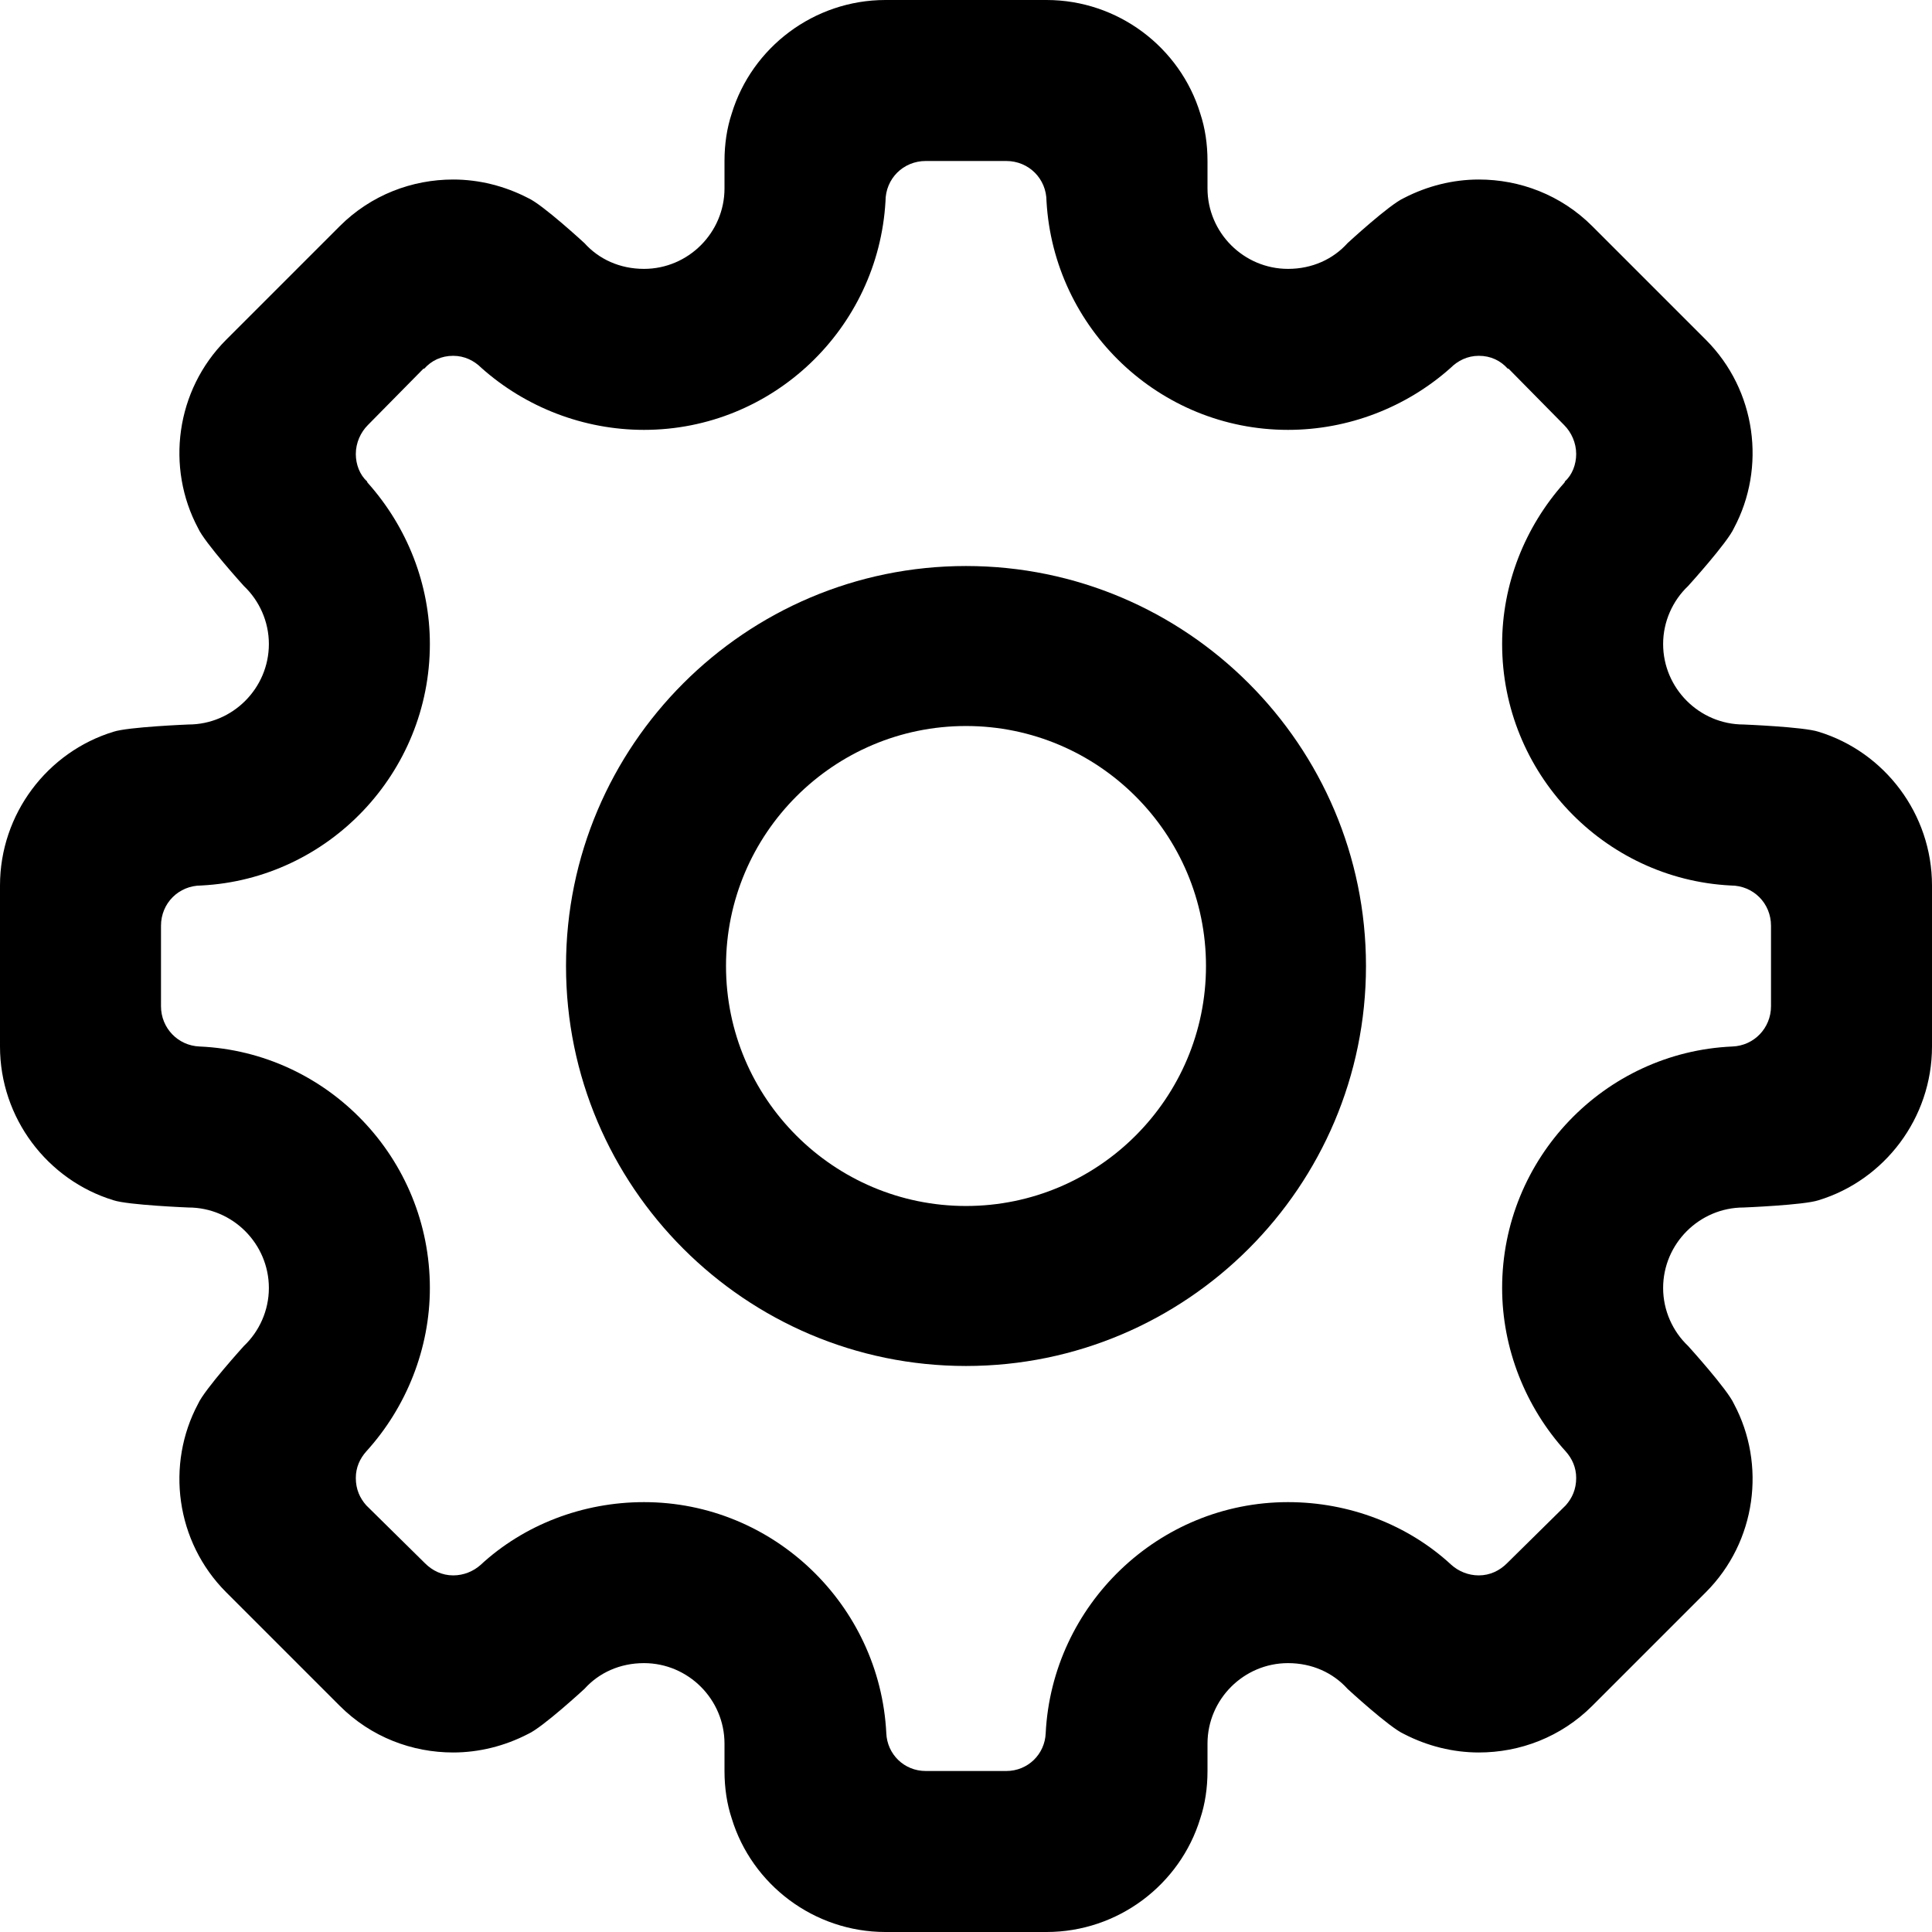
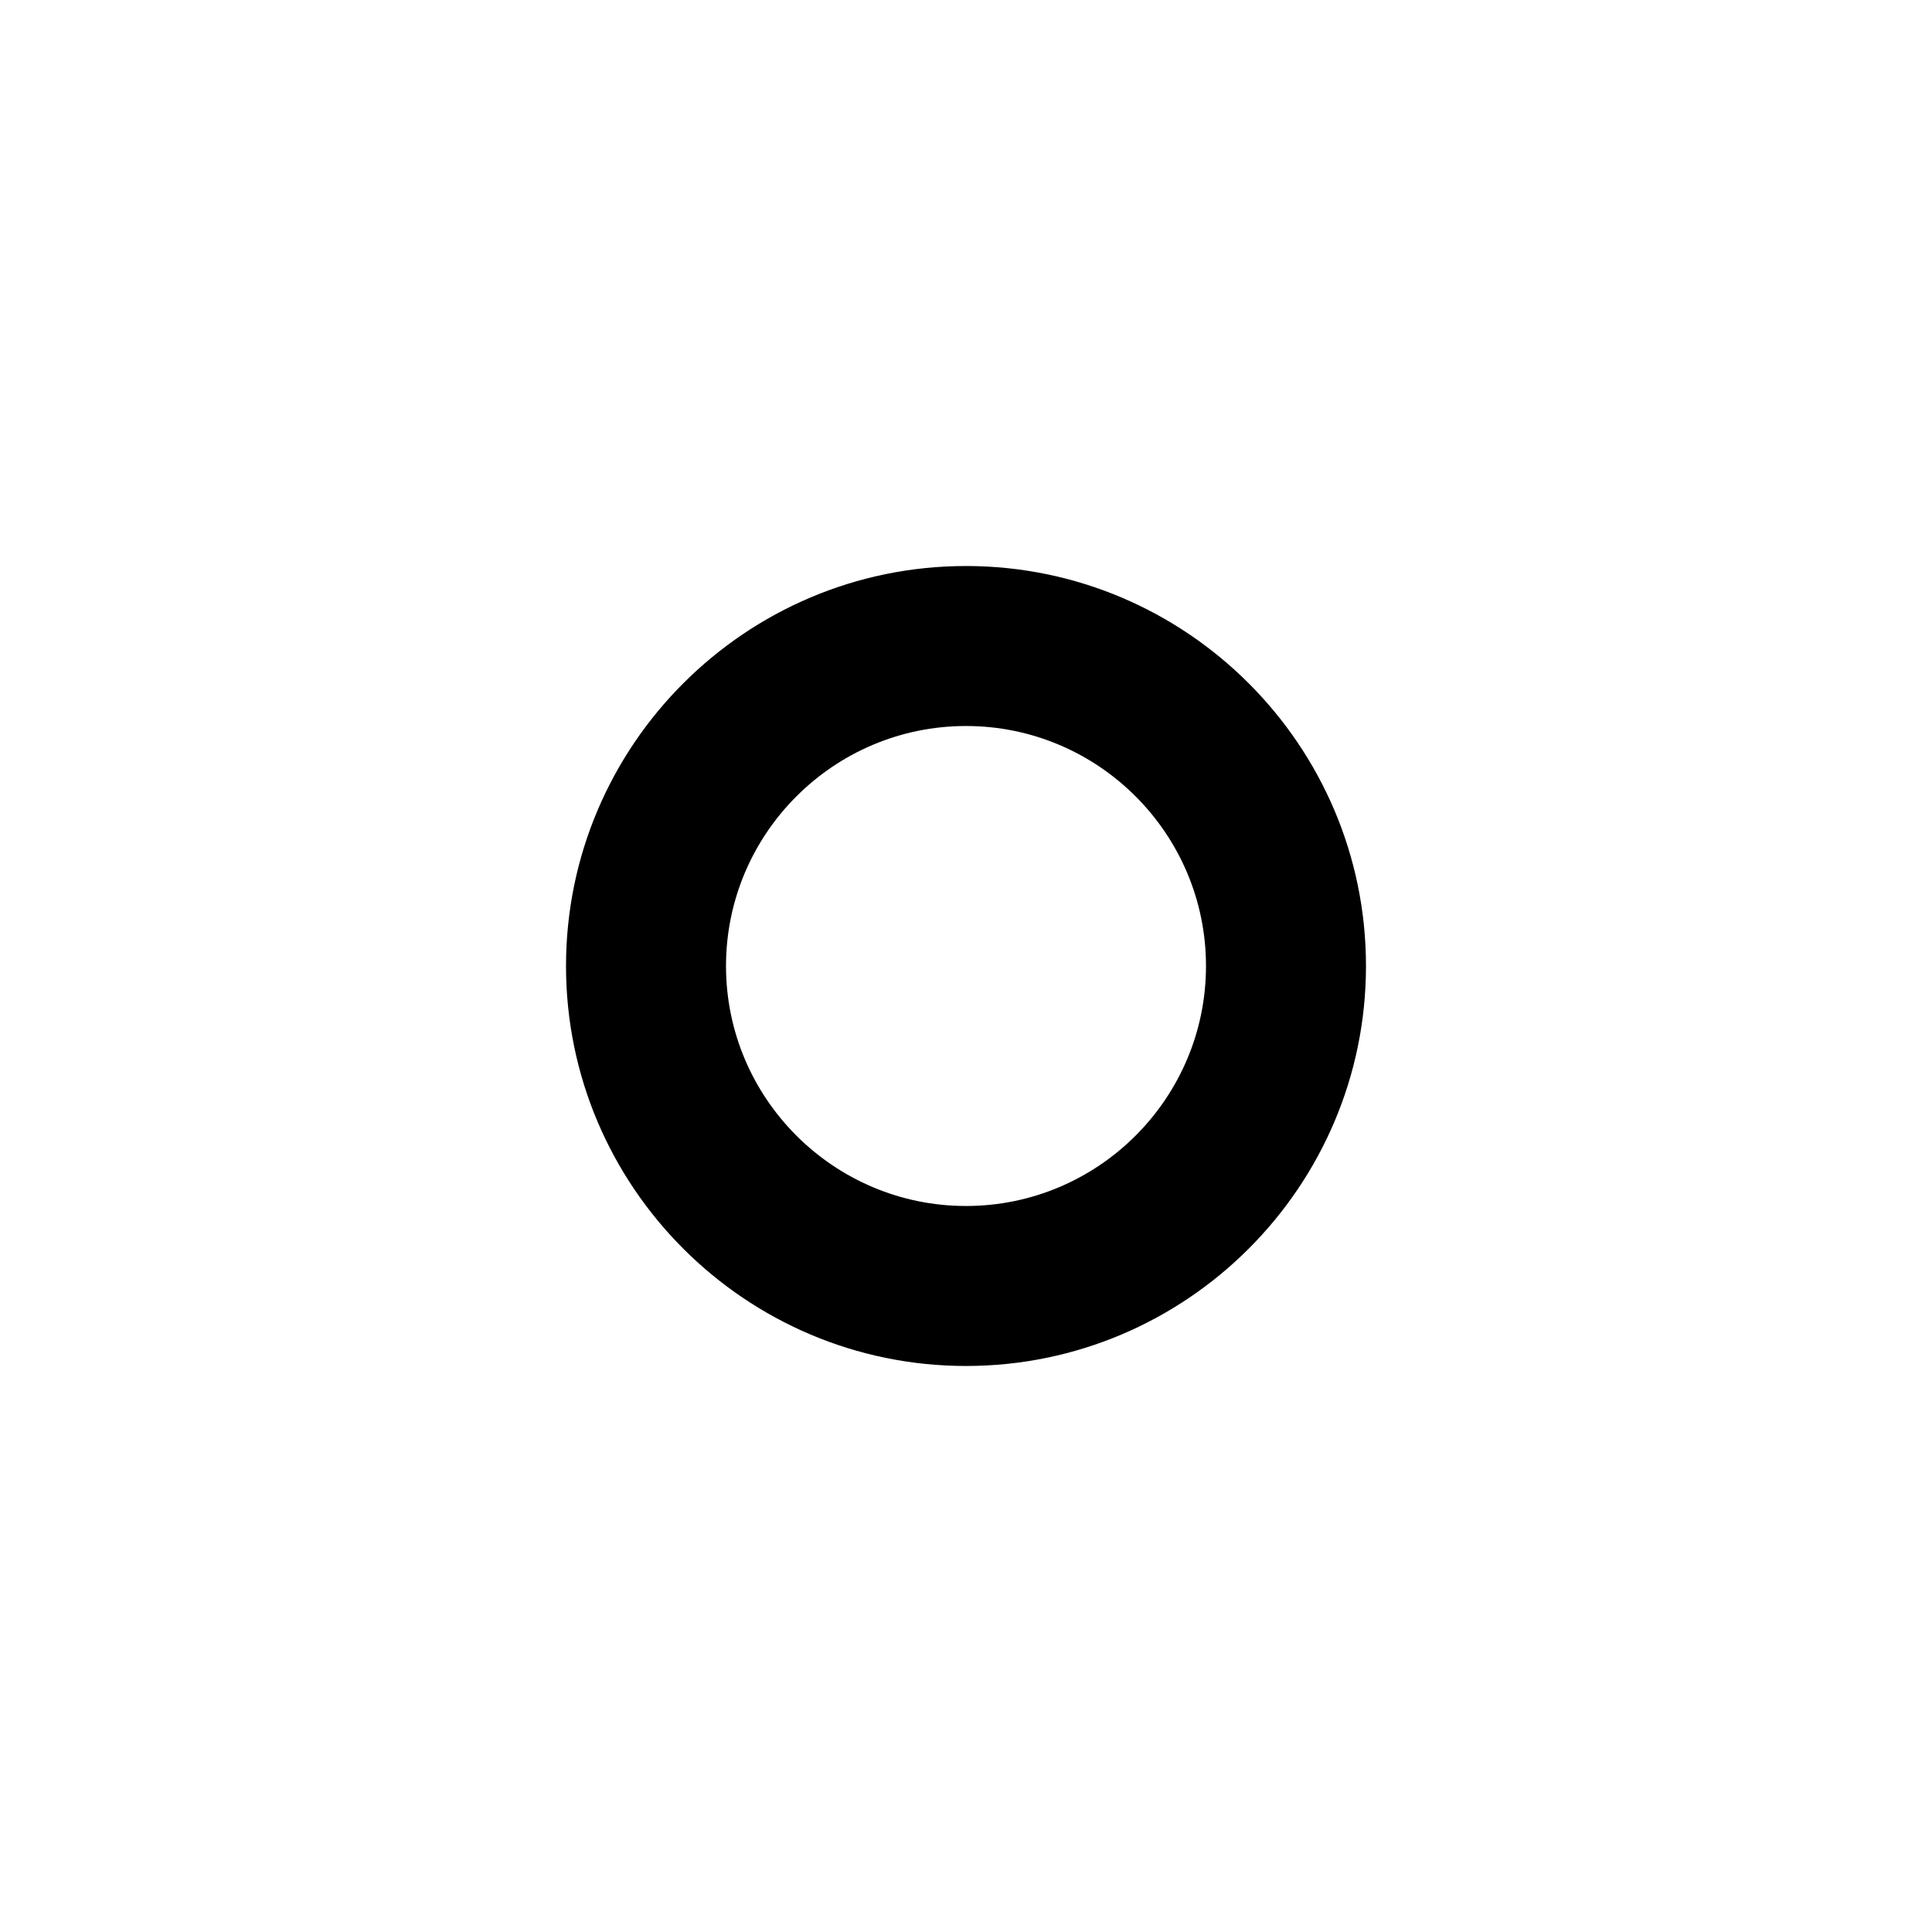
<svg xmlns="http://www.w3.org/2000/svg" width="256" height="256" viewBox="0 0 256 256" fill="none">
  <path d="M128 181C98.776 181 75 157.224 75 128C75 98.776 98.776 75 128 75C157.224 75 181 98.776 181 128C181 157.224 157.224 181 128 181ZM128 96.2C110.468 96.2 96.2 110.468 96.2 128C96.2 145.532 110.468 159.8 128 159.8C145.532 159.8 159.8 145.532 159.8 128C159.8 110.468 145.532 96.2 128 96.2Z" fill="black" />
-   <path d="M240.96 96.96C239.04 96.32 231.04 96 231.04 96C225.173 96 220.373 91.2 220.373 85.333C220.373 82.347 221.653 79.573 223.68 77.653C223.68 77.653 228.907 71.893 229.76 69.973C234.027 61.973 232.747 51.733 226.027 45.013L210.987 29.973C206.827 25.813 201.387 23.787 195.947 23.787C192.533 23.787 189.12 24.64 186.027 26.24C184.107 27.093 178.56 32.213 178.56 32.213C176.64 34.347 173.867 35.627 170.667 35.627C164.8 35.627 160 30.827 160 24.96V21.333C160 19.093 159.68 16.96 159.04 15.04C156.373 6.293 148.16 0 138.667 0H117.333C107.84 0 99.627 6.293 96.96 15.04C96.32 16.96 96 19.093 96 21.333V24.96C96 30.827 91.2 35.627 85.333 35.627C82.133 35.627 79.36 34.347 77.44 32.213C77.44 32.213 71.893 27.093 69.973 26.24C66.88 24.64 63.467 23.787 60.053 23.787C54.613 23.787 49.173 25.813 45.013 29.973L29.973 45.013C23.253 51.733 21.973 61.973 26.24 69.973C27.093 71.893 32.32 77.653 32.32 77.653C34.347 79.573 35.627 82.347 35.627 85.333C35.627 91.2 30.827 96 24.96 96C24.96 96 16.96 96.32 15.04 96.96C6.293 99.627 0 107.84 0 117.333V138.667C0 148.16 6.293 156.373 15.04 159.04C16.96 159.68 24.96 160 24.96 160C30.827 160 35.627 164.8 35.627 170.667C35.627 173.653 34.347 176.427 32.32 178.347C32.32 178.347 27.093 184.107 26.24 186.027C21.973 194.027 23.253 204.267 29.973 210.987L45.013 226.027C49.173 230.187 54.613 232.213 60.053 232.213C63.467 232.213 66.88 231.36 69.973 229.76C71.893 228.907 77.44 223.787 77.44 223.787C79.36 221.653 82.133 220.373 85.333 220.373C91.2 220.373 96 225.173 96 231.04V234.667C96 236.907 96.32 239.04 96.96 240.96C99.627 249.707 107.84 256 117.333 256H138.667C148.16 256 156.373 249.707 159.04 240.96C159.68 239.04 160 236.907 160 234.667V231.04C160 225.173 164.8 220.373 170.667 220.373C173.867 220.373 176.64 221.653 178.56 223.787C178.56 223.787 184.107 228.907 186.027 229.76C189.12 231.36 192.533 232.213 195.947 232.213C201.387 232.213 206.827 230.187 210.987 226.027L226.027 210.987C232.747 204.267 234.027 194.027 229.76 186.027C228.907 184.107 223.68 178.347 223.68 178.347C221.653 176.427 220.373 173.653 220.373 170.667C220.373 164.8 225.173 160 231.04 160C231.04 160 239.04 159.68 240.96 159.04C249.707 156.373 256 148.16 256 138.667V117.333C256 107.84 249.707 99.627 240.96 96.96ZM234.667 133.333C234.667 136.213 232.427 138.56 229.547 138.667C212.587 139.413 199.04 153.493 199.04 170.667C199.04 178.667 202.133 186.453 207.467 192.32C208.32 193.28 208.853 194.453 208.853 195.84C208.853 197.333 208.32 198.507 207.467 199.467L199.68 207.147C198.72 208.107 197.44 208.747 195.947 208.747C194.56 208.747 193.28 208.213 192.32 207.36C186.56 202.027 178.773 199.04 170.667 199.04C153.493 199.04 139.413 212.693 138.56 229.653C138.453 232.427 136.213 234.667 133.333 234.667H122.667C119.787 234.667 117.547 232.427 117.44 229.653C116.587 212.693 102.507 199.04 85.333 199.04C77.227 199.04 69.44 202.027 63.68 207.36C62.72 208.213 61.44 208.747 60.053 208.747C58.56 208.747 57.28 208.107 56.32 207.147L48.533 199.467C47.68 198.507 47.147 197.333 47.147 195.84C47.147 194.453 47.68 193.28 48.533 192.32C53.867 186.453 56.96 178.667 56.96 170.667C56.96 153.493 43.413 139.413 26.453 138.667C23.573 138.56 21.333 136.213 21.333 133.333V122.667C21.333 119.68 23.68 117.333 26.667 117.333C43.52 116.48 56.96 102.4 56.96 85.333C56.96 77.44 53.973 69.867 48.747 64C48.747 64 48.64 63.893 48.64 63.787C47.68 62.933 47.147 61.547 47.147 60.16C47.147 58.667 47.787 57.28 48.747 56.32L56.107 48.853H56.213C57.173 47.787 58.453 47.147 60.053 47.147C61.547 47.147 62.827 47.787 63.787 48.747C69.653 53.973 77.333 56.96 85.333 56.96C102.4 56.96 116.373 43.52 117.333 26.667C117.333 23.68 119.68 21.333 122.667 21.333H133.333C136.32 21.333 138.667 23.68 138.667 26.667C139.627 43.52 153.6 56.96 170.667 56.96C178.667 56.96 186.347 53.973 192.213 48.747C193.173 47.787 194.453 47.147 195.947 47.147C197.547 47.147 198.827 47.787 199.787 48.853H199.893L207.253 56.32C208.213 57.28 208.853 58.667 208.853 60.16C208.853 61.547 208.32 62.933 207.36 63.787C207.36 63.893 207.253 64 207.253 64C202.027 69.867 199.04 77.44 199.04 85.333C199.04 102.4 212.48 116.48 229.333 117.333C232.32 117.333 234.667 119.68 234.667 122.667V133.333Z" fill="black" />
</svg>